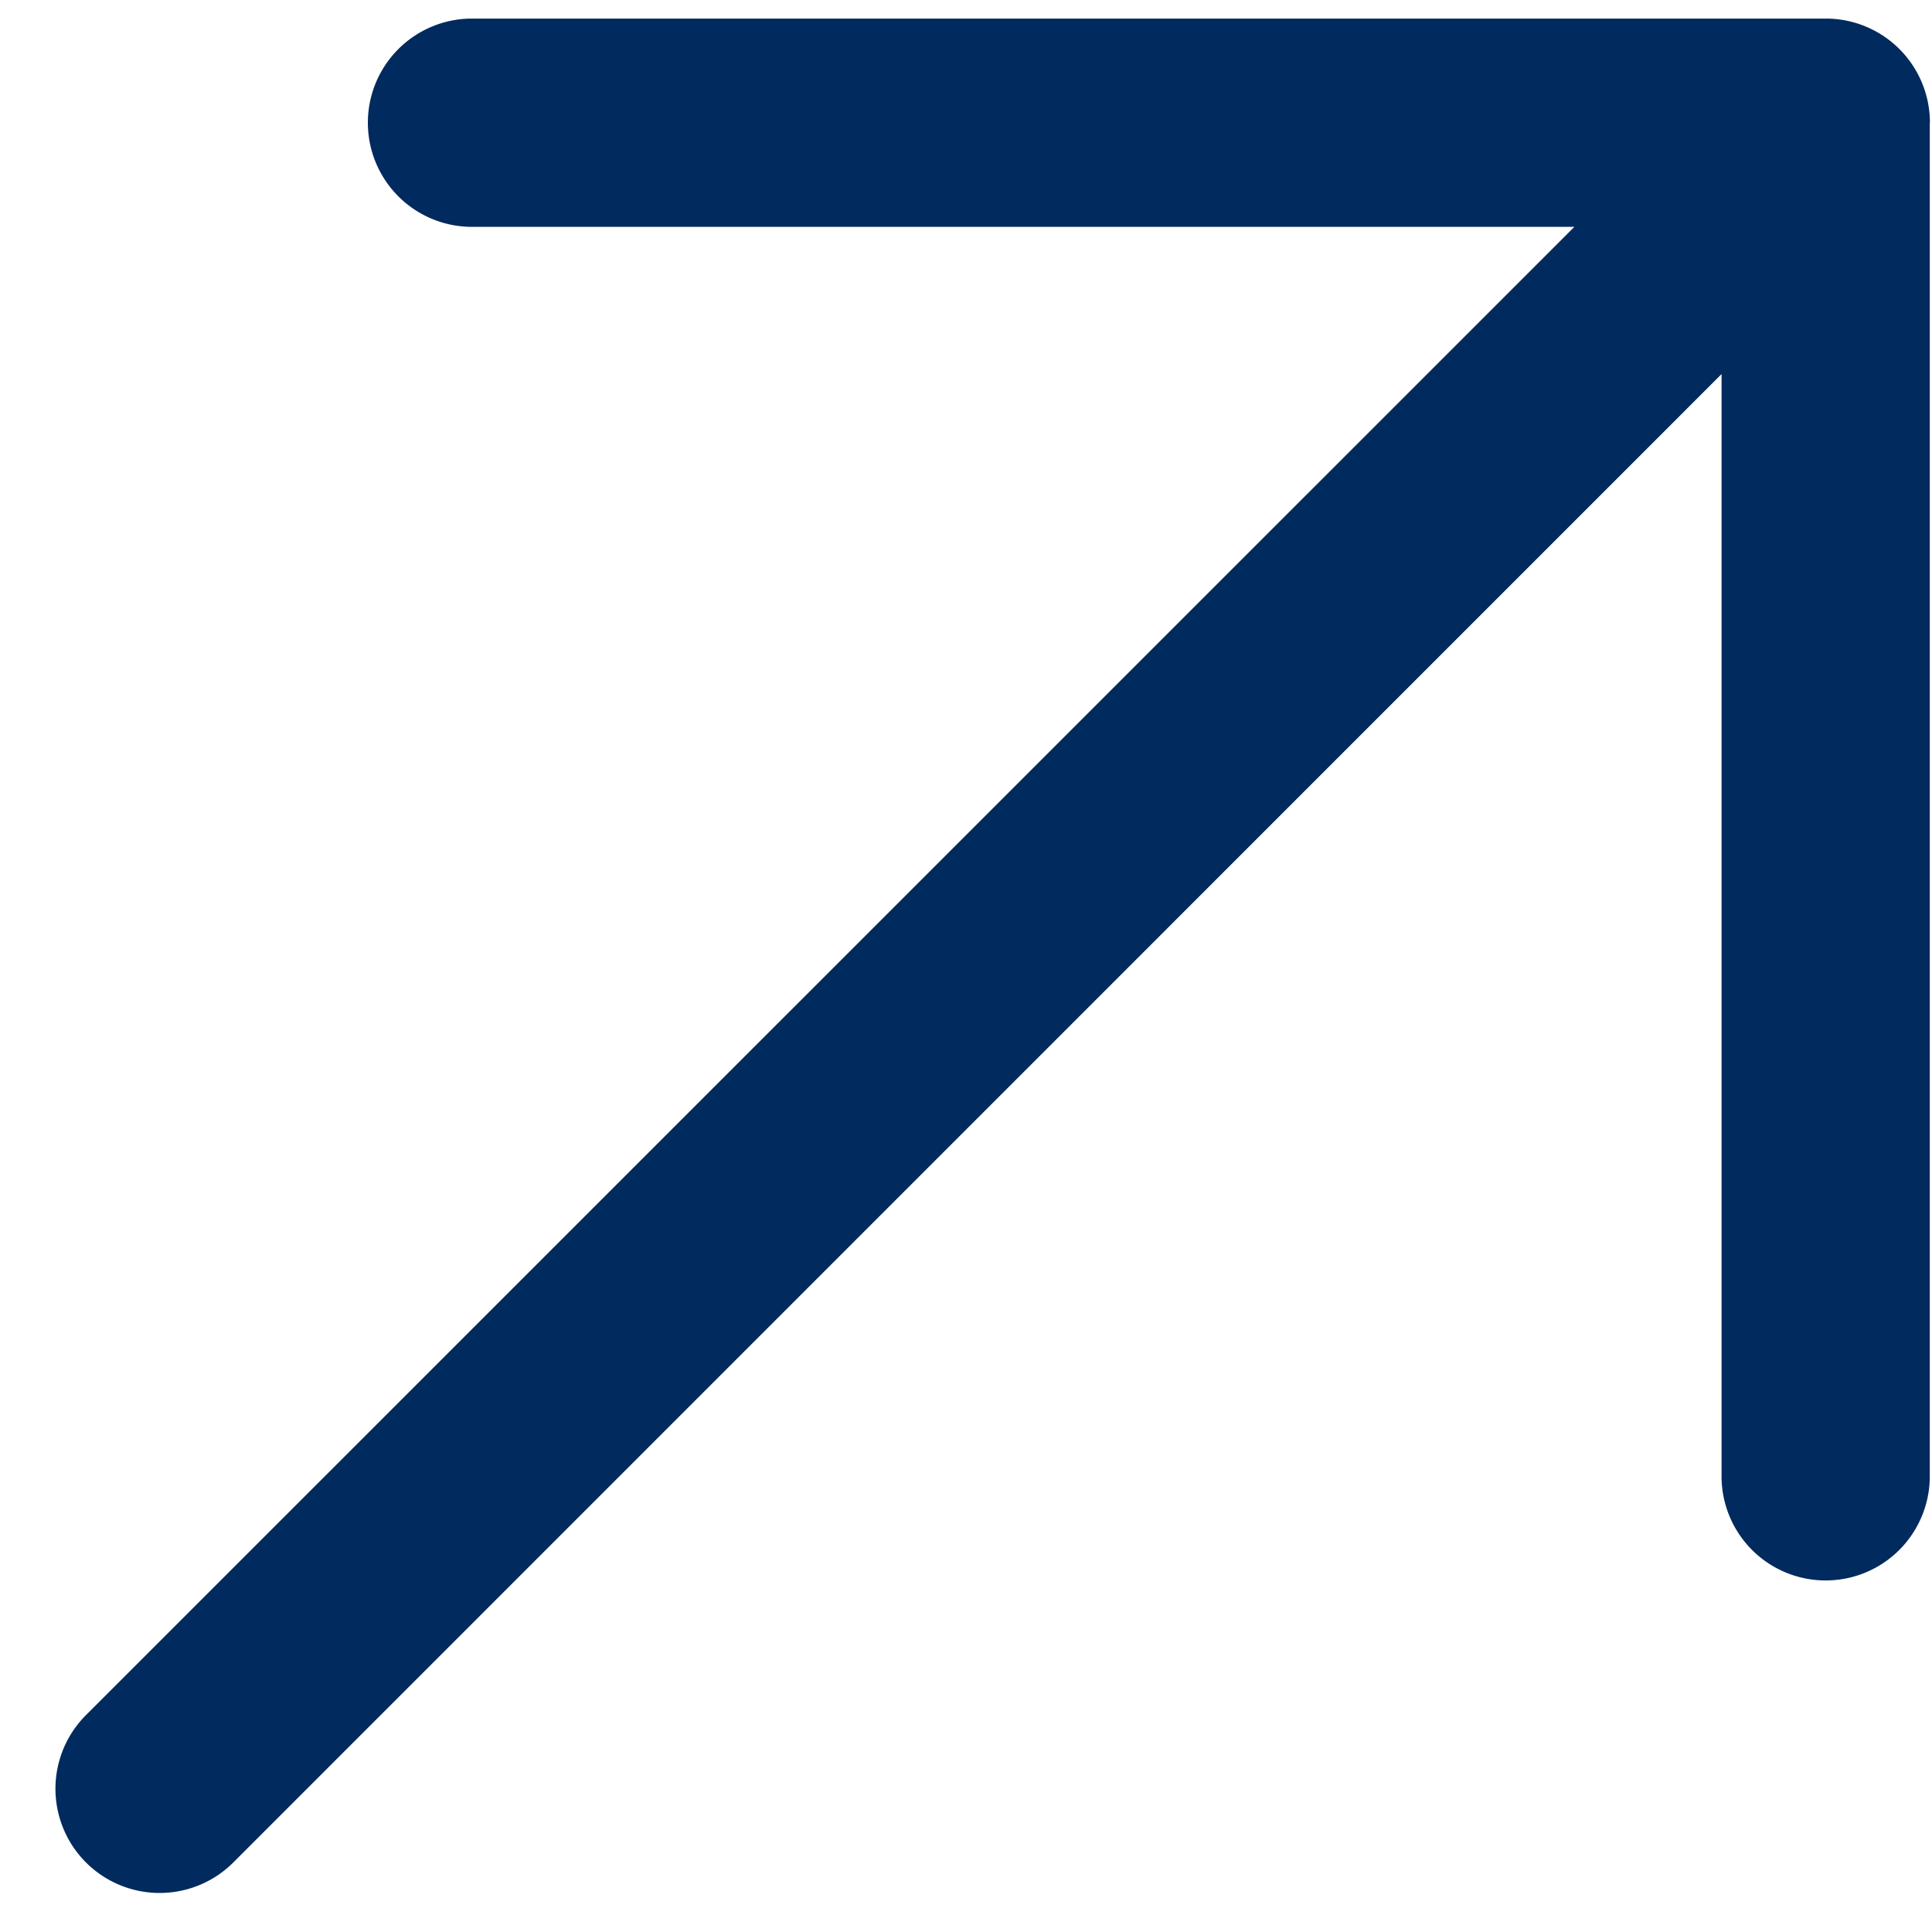
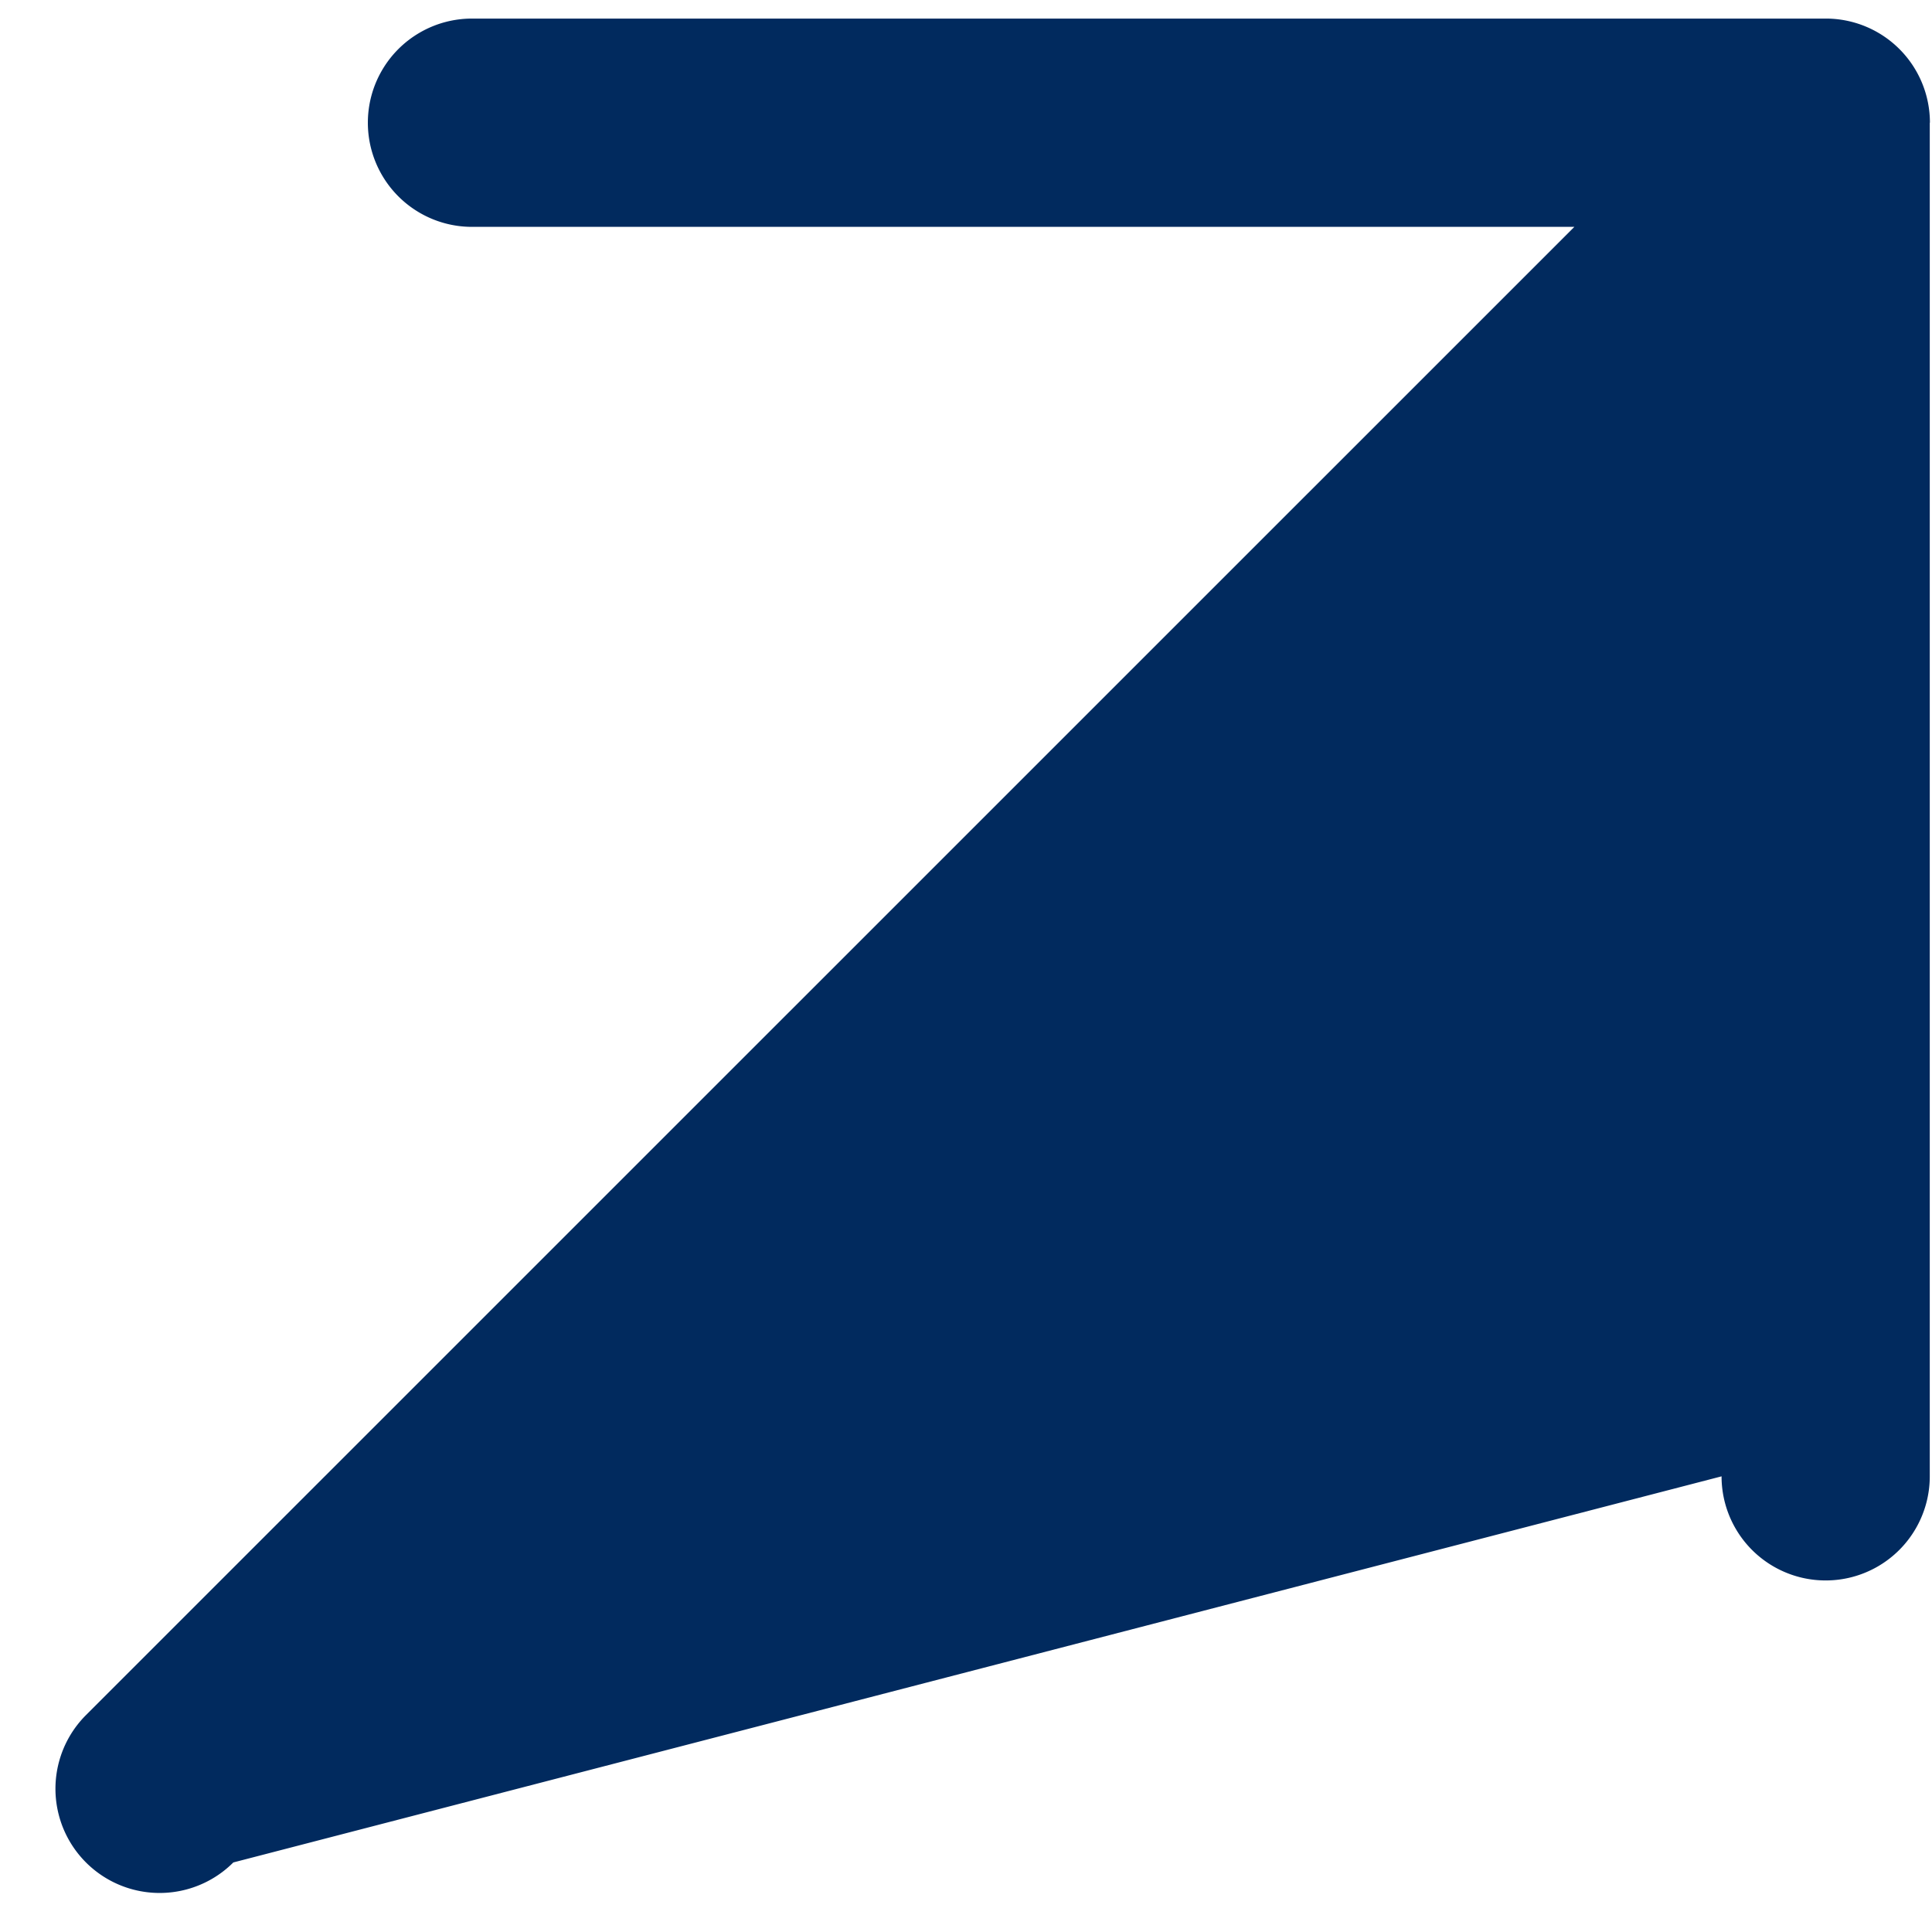
<svg xmlns="http://www.w3.org/2000/svg" width="26" height="26" fill="none">
-   <path d="M25.97 1.651v18.217a1.401 1.401 0 01-2.802 0V5.034L3.14 25.064a1.402 1.402 0 01-1.983-1.983l20.03-20.028H6.352a1.401 1.401 0 110-2.803H24.57a1.401 1.401 0 011.402 1.401z" fill="#012A5E" />
+   <path d="M25.97 1.651v18.217a1.401 1.401 0 01-2.802 0L3.14 25.064a1.402 1.402 0 01-1.983-1.983l20.03-20.028H6.352a1.401 1.401 0 110-2.803H24.57a1.401 1.401 0 011.402 1.401z" fill="#012A5E" />
</svg>